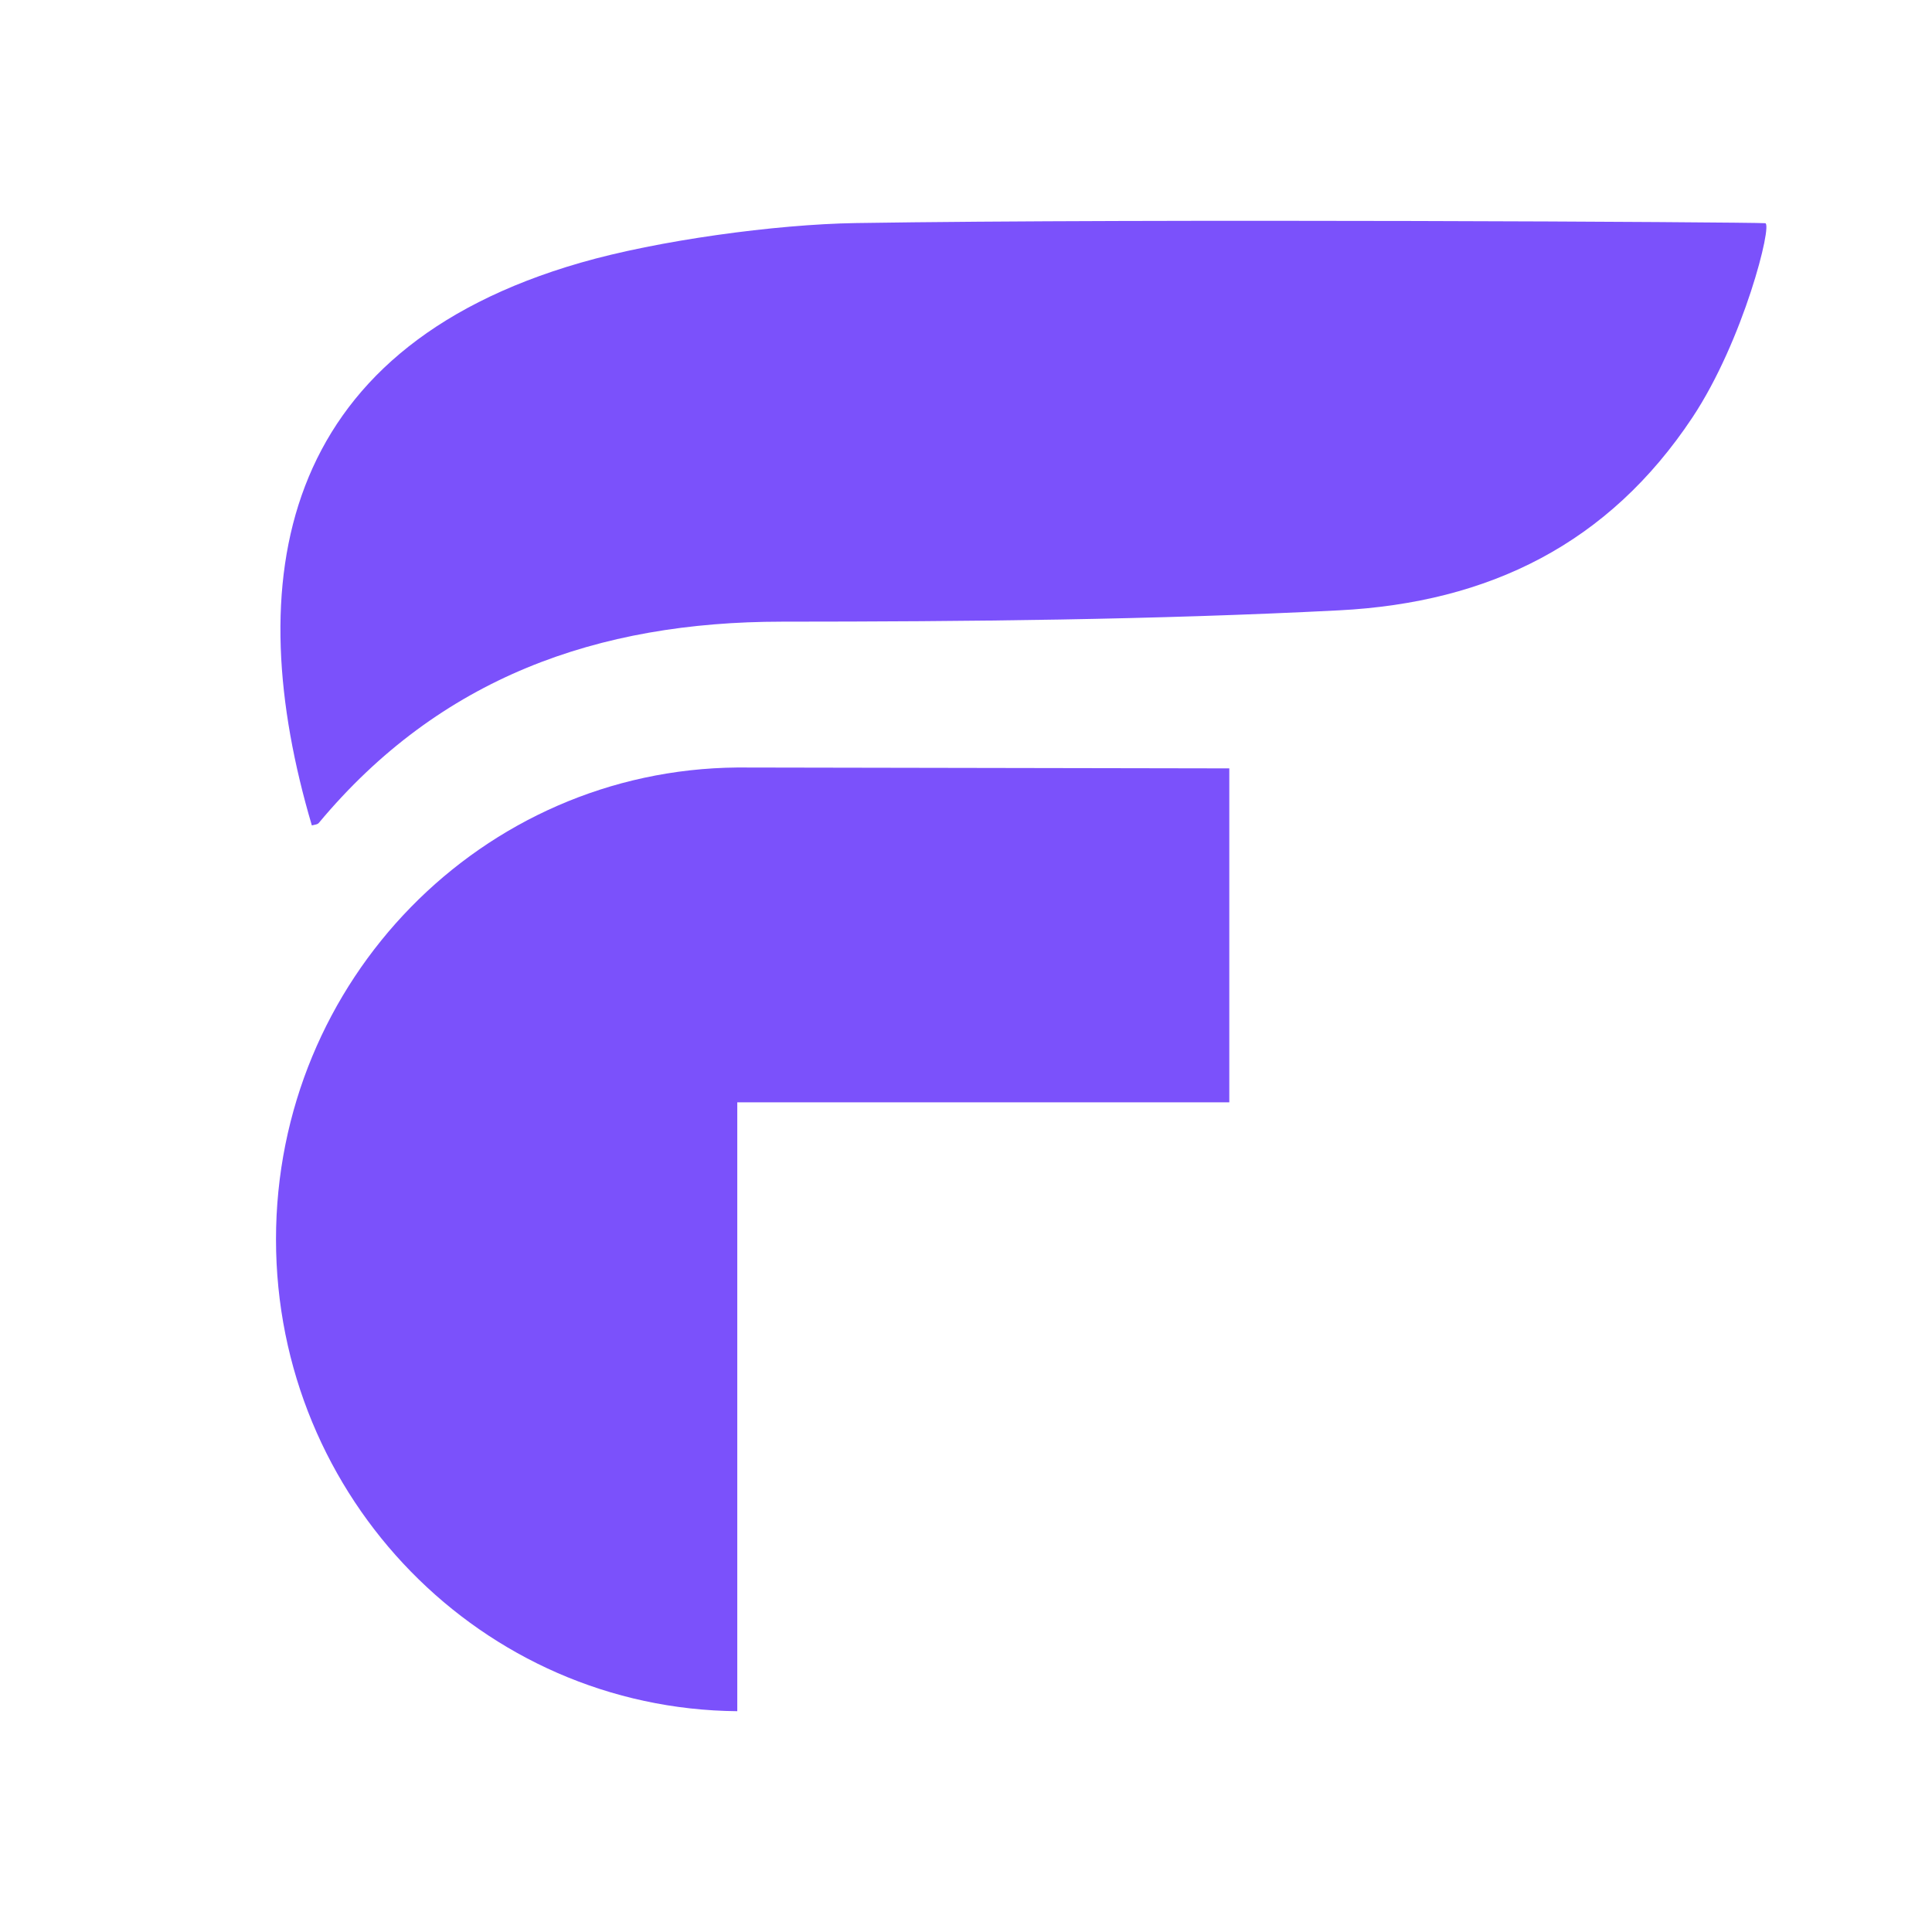
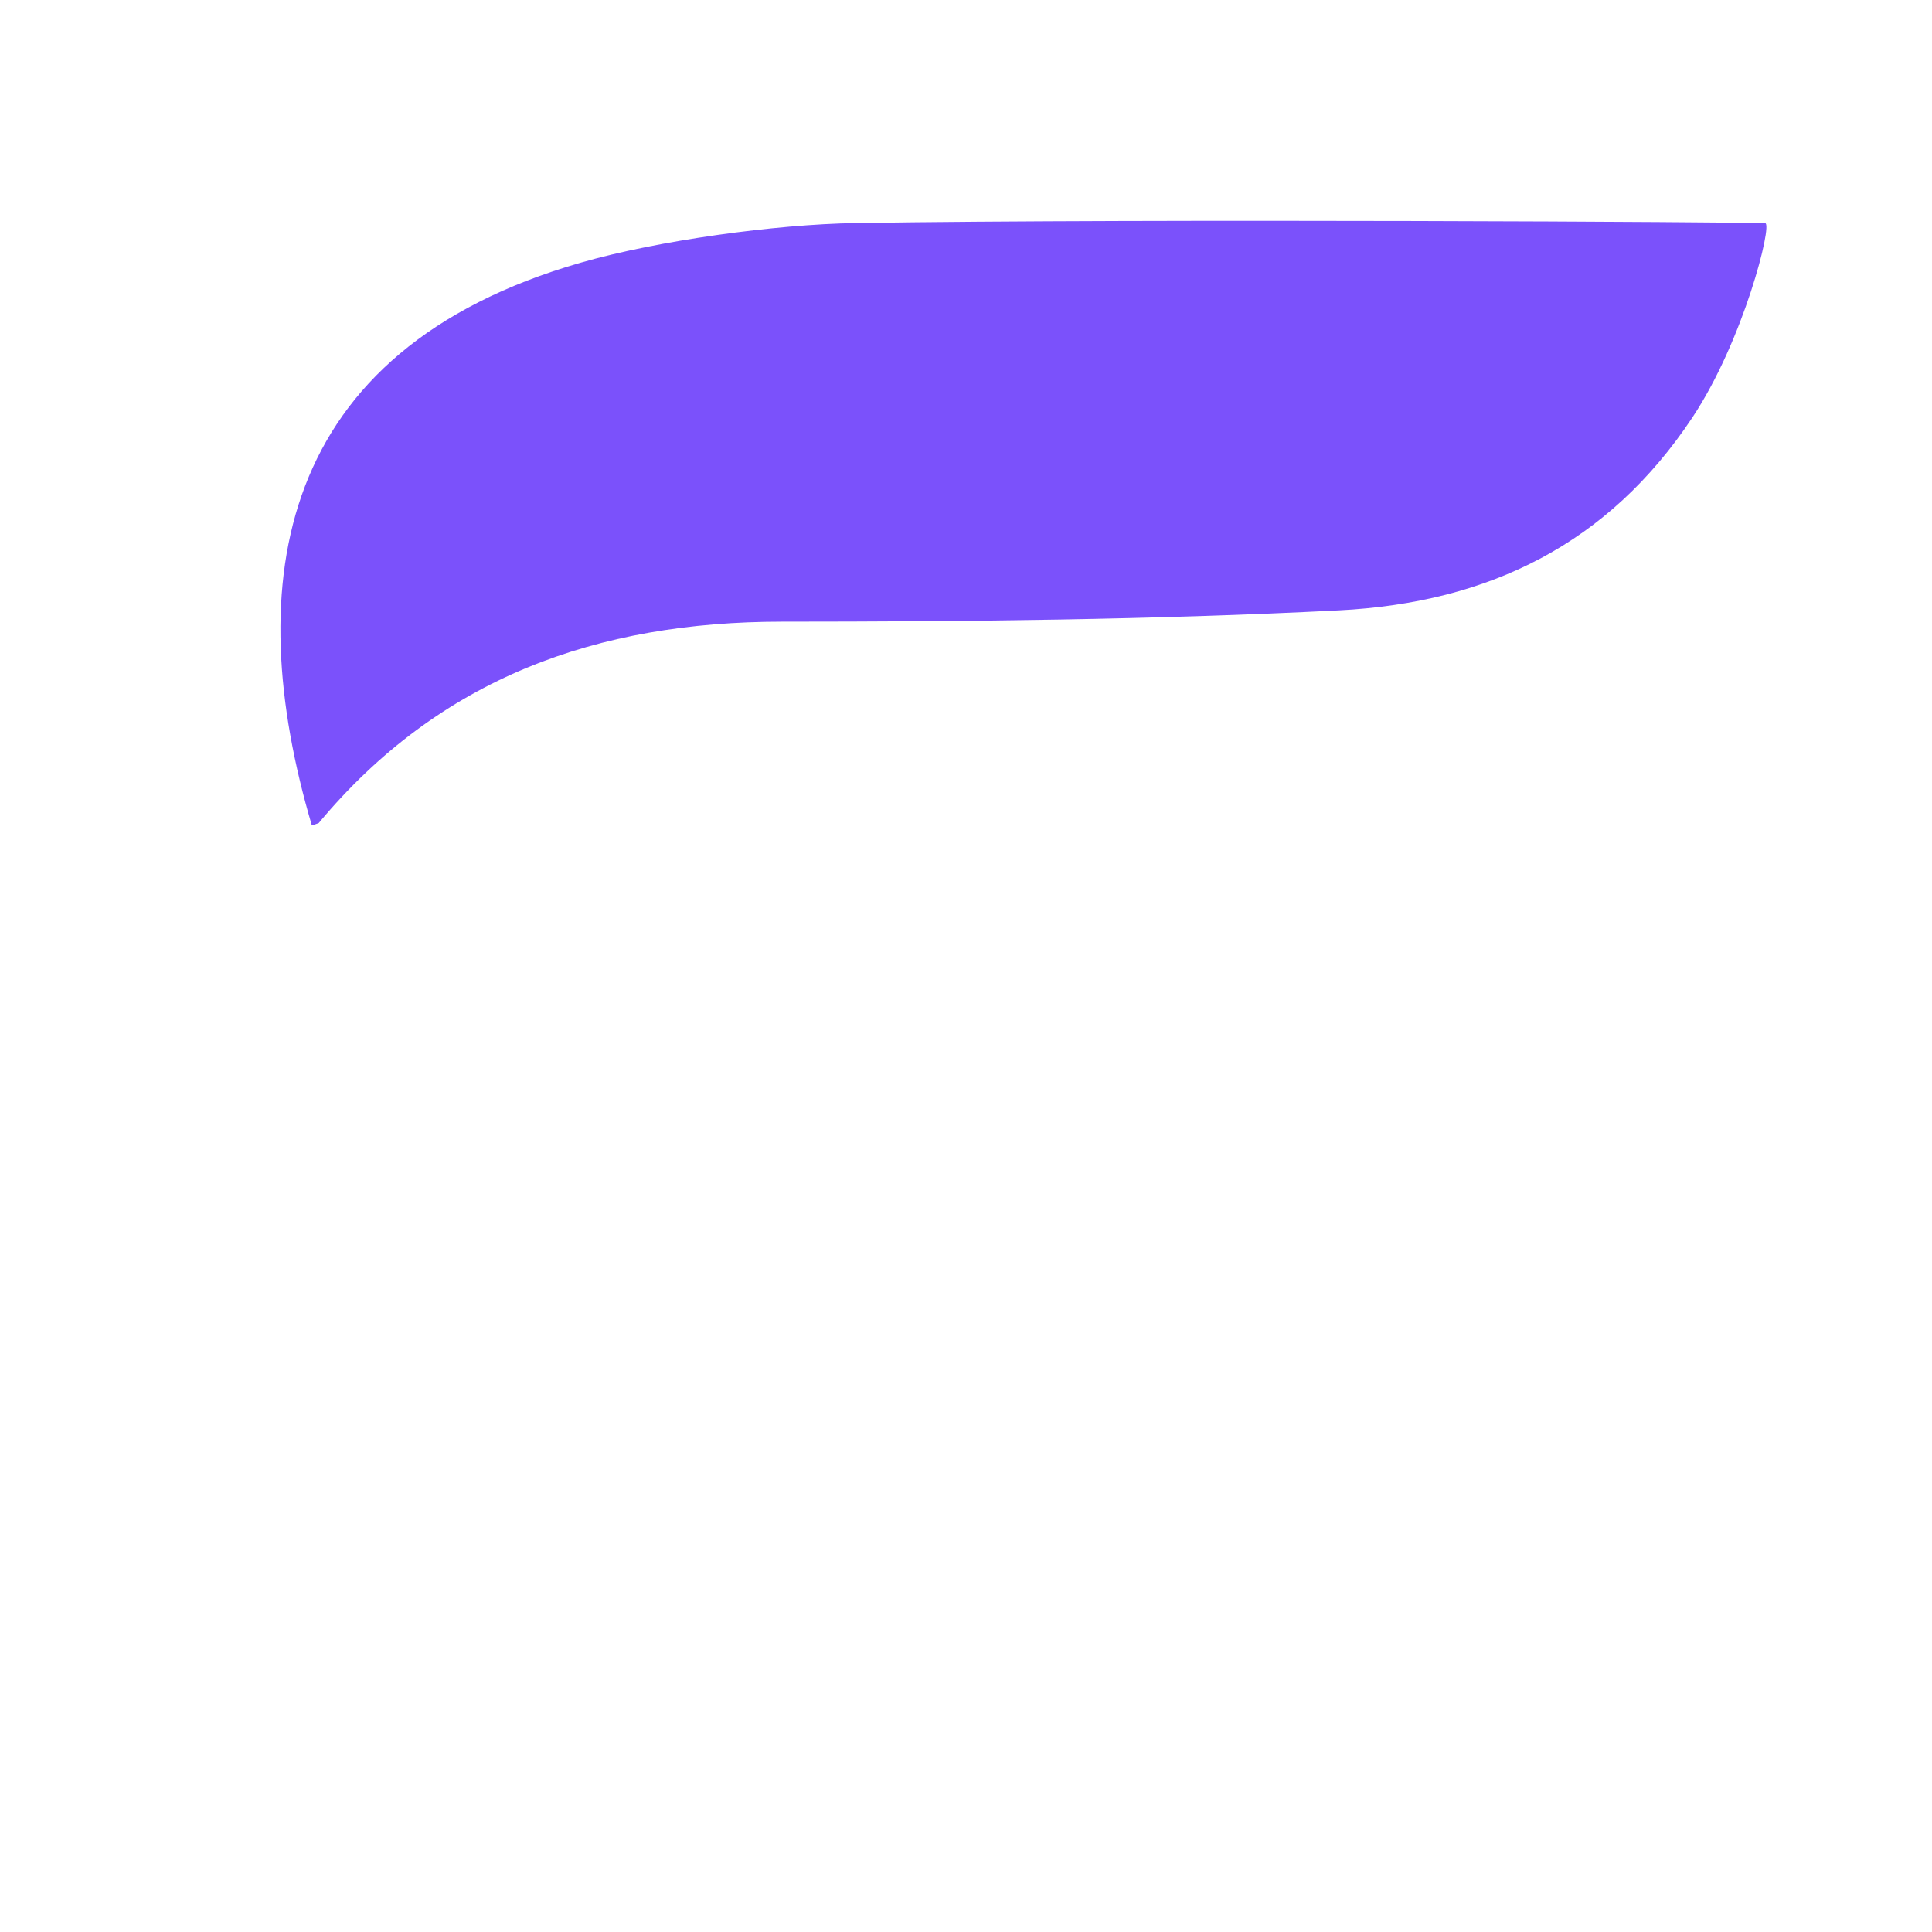
<svg xmlns="http://www.w3.org/2000/svg" width="70" height="70" viewBox="0 0 70 70" fill="none">
-   <path d="M11.299 29.907C8.7 21.113 9.998 12.702 21.034 9.519C23.833 8.711 28.099 8.128 30.995 8.082C41.566 7.916 63.457 8.047 63.957 8.087C64.232 8.11 63.174 12.332 61.32 15.125C58.288 19.692 53.968 21.835 48.511 22.114C41.791 22.457 35.052 22.521 28.322 22.524C21.658 22.528 15.94 24.549 11.548 29.82C11.514 29.861 11.448 29.874 11.383 29.887C11.354 29.893 11.325 29.898 11.299 29.907Z" fill="#7B51FB" />
-   <path d="M26.713 27.808L44.54 27.84V39.939H26.713V62C17.469 61.919 10 54.296 10 44.904C10 35.511 17.469 27.889 26.713 27.808Z" fill="#7B51FB" />
+   <path d="M11.299 29.907C8.7 21.113 9.998 12.702 21.034 9.519C23.833 8.711 28.099 8.128 30.995 8.082C41.566 7.916 63.457 8.047 63.957 8.087C64.232 8.11 63.174 12.332 61.32 15.125C58.288 19.692 53.968 21.835 48.511 22.114C41.791 22.457 35.052 22.521 28.322 22.524C21.658 22.528 15.94 24.549 11.548 29.82C11.354 29.893 11.325 29.898 11.299 29.907Z" fill="#7B51FB" />
</svg>